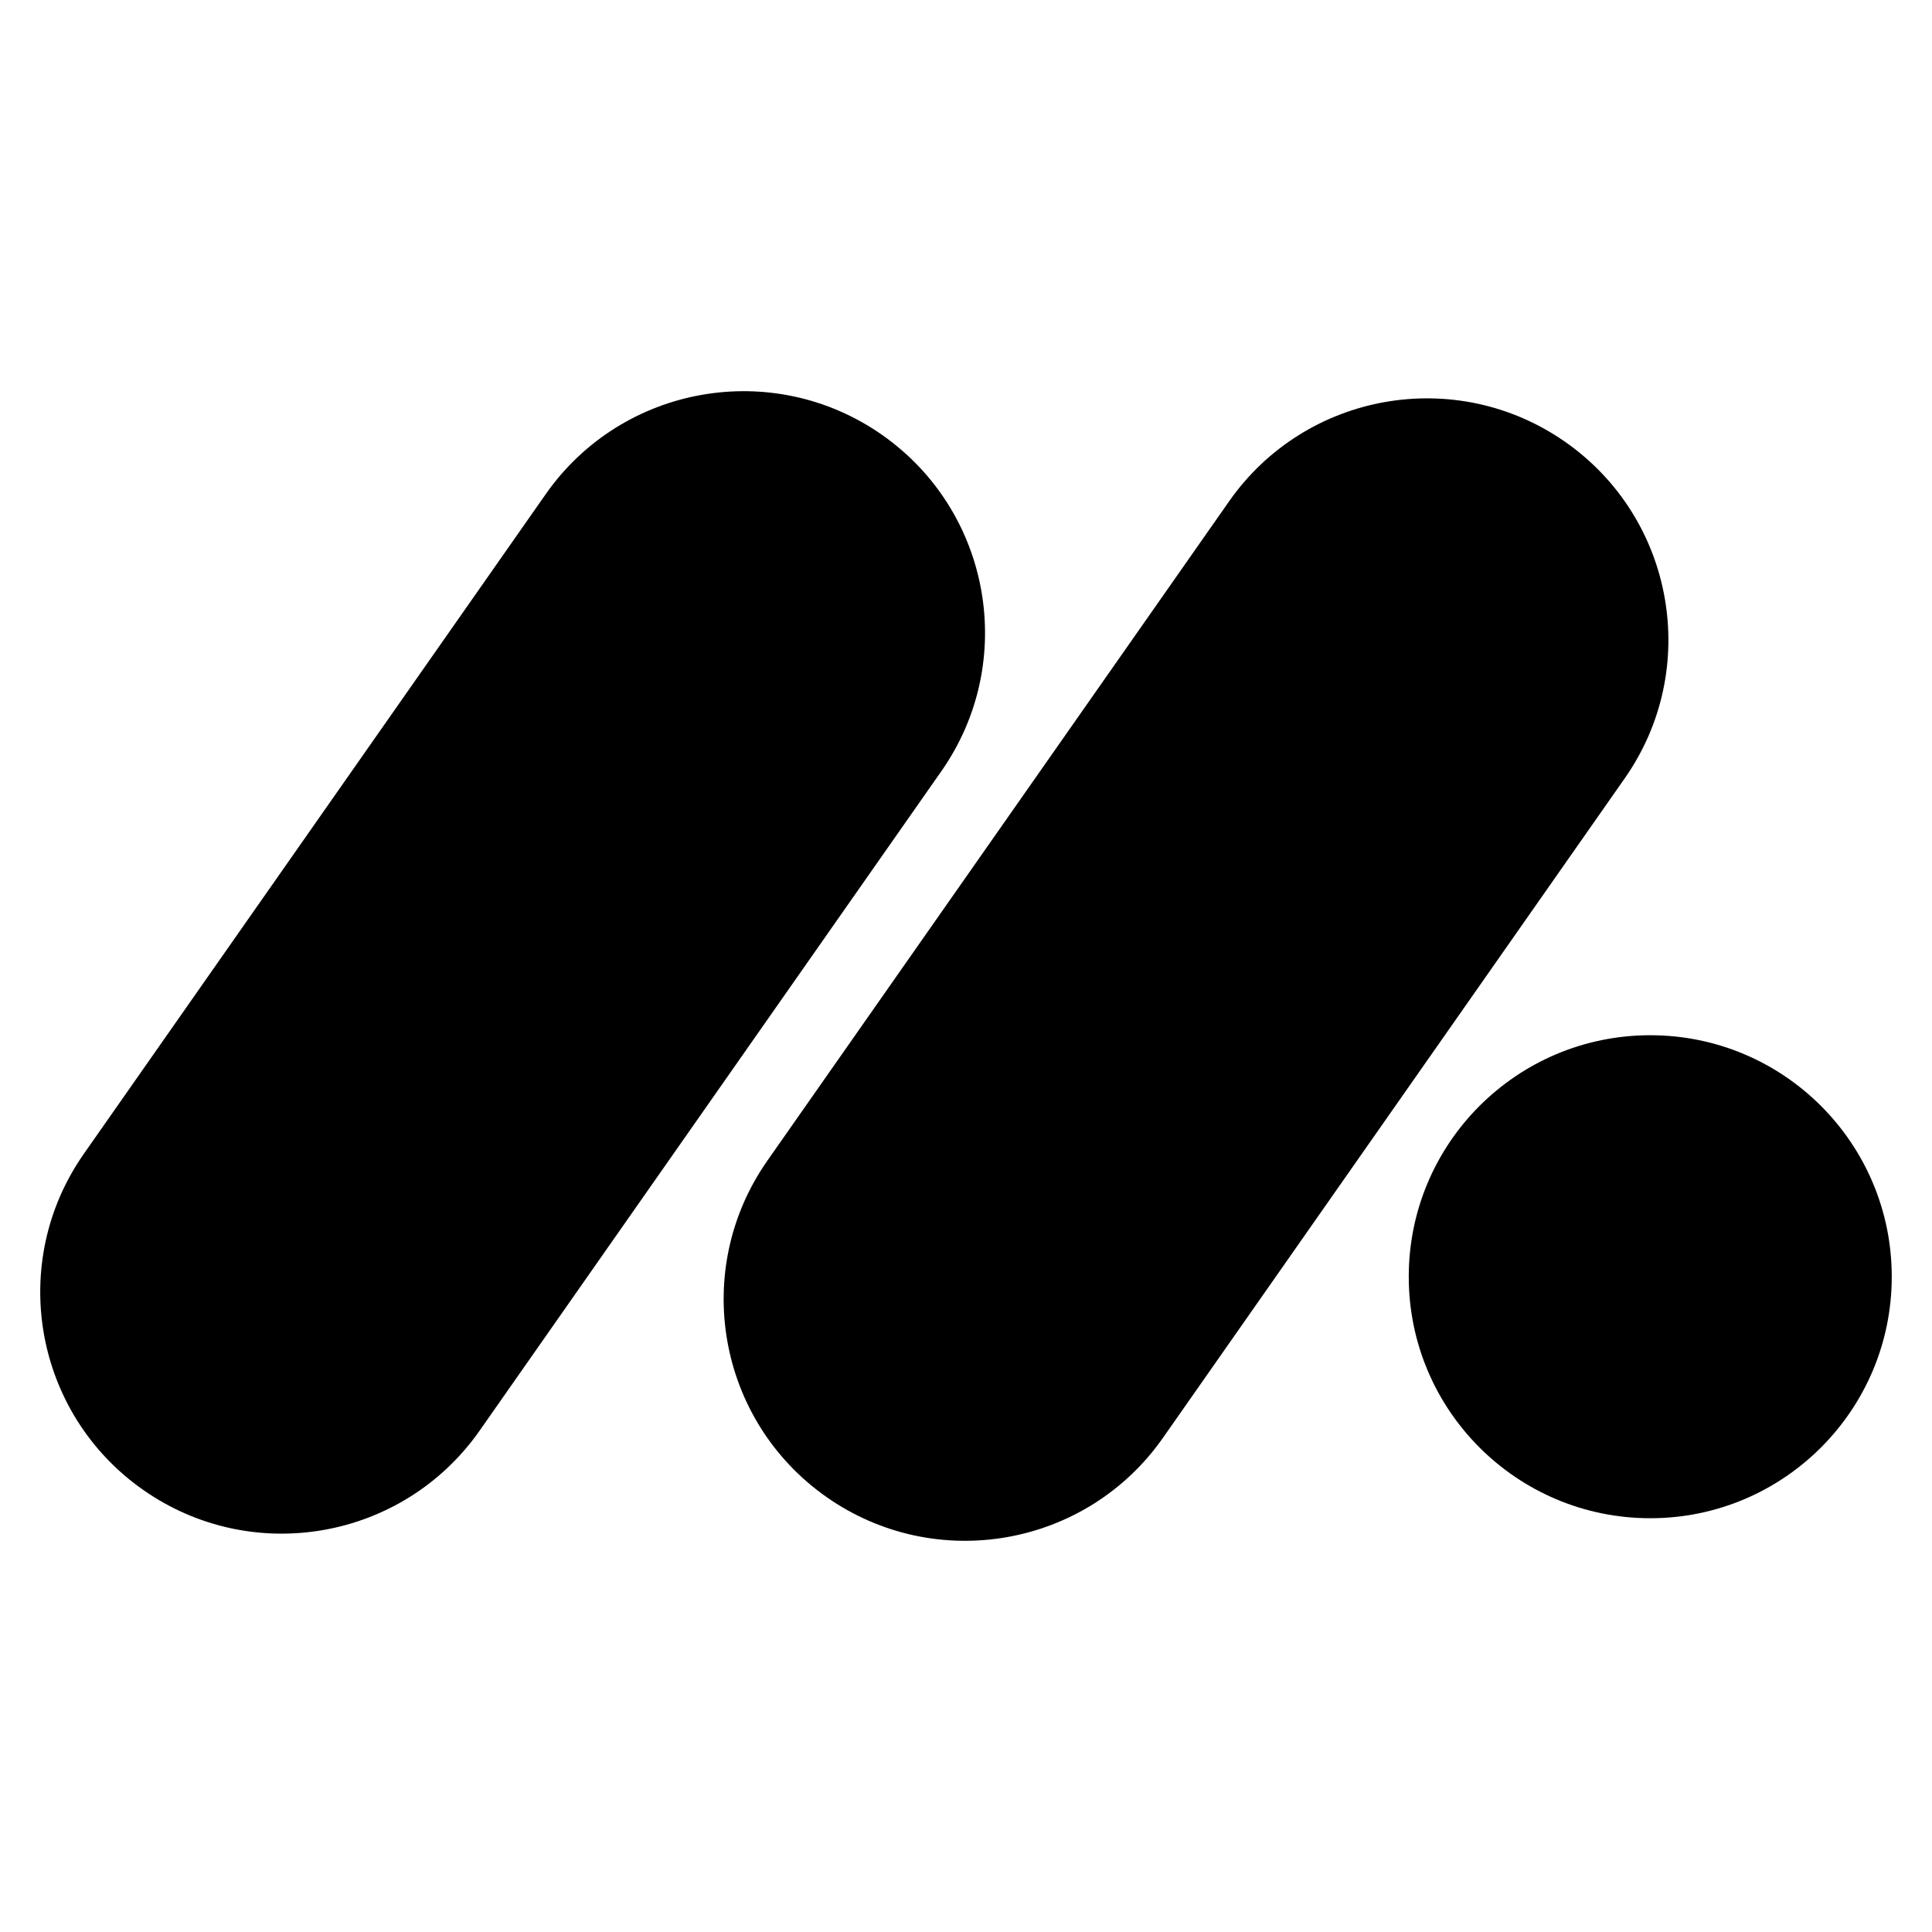
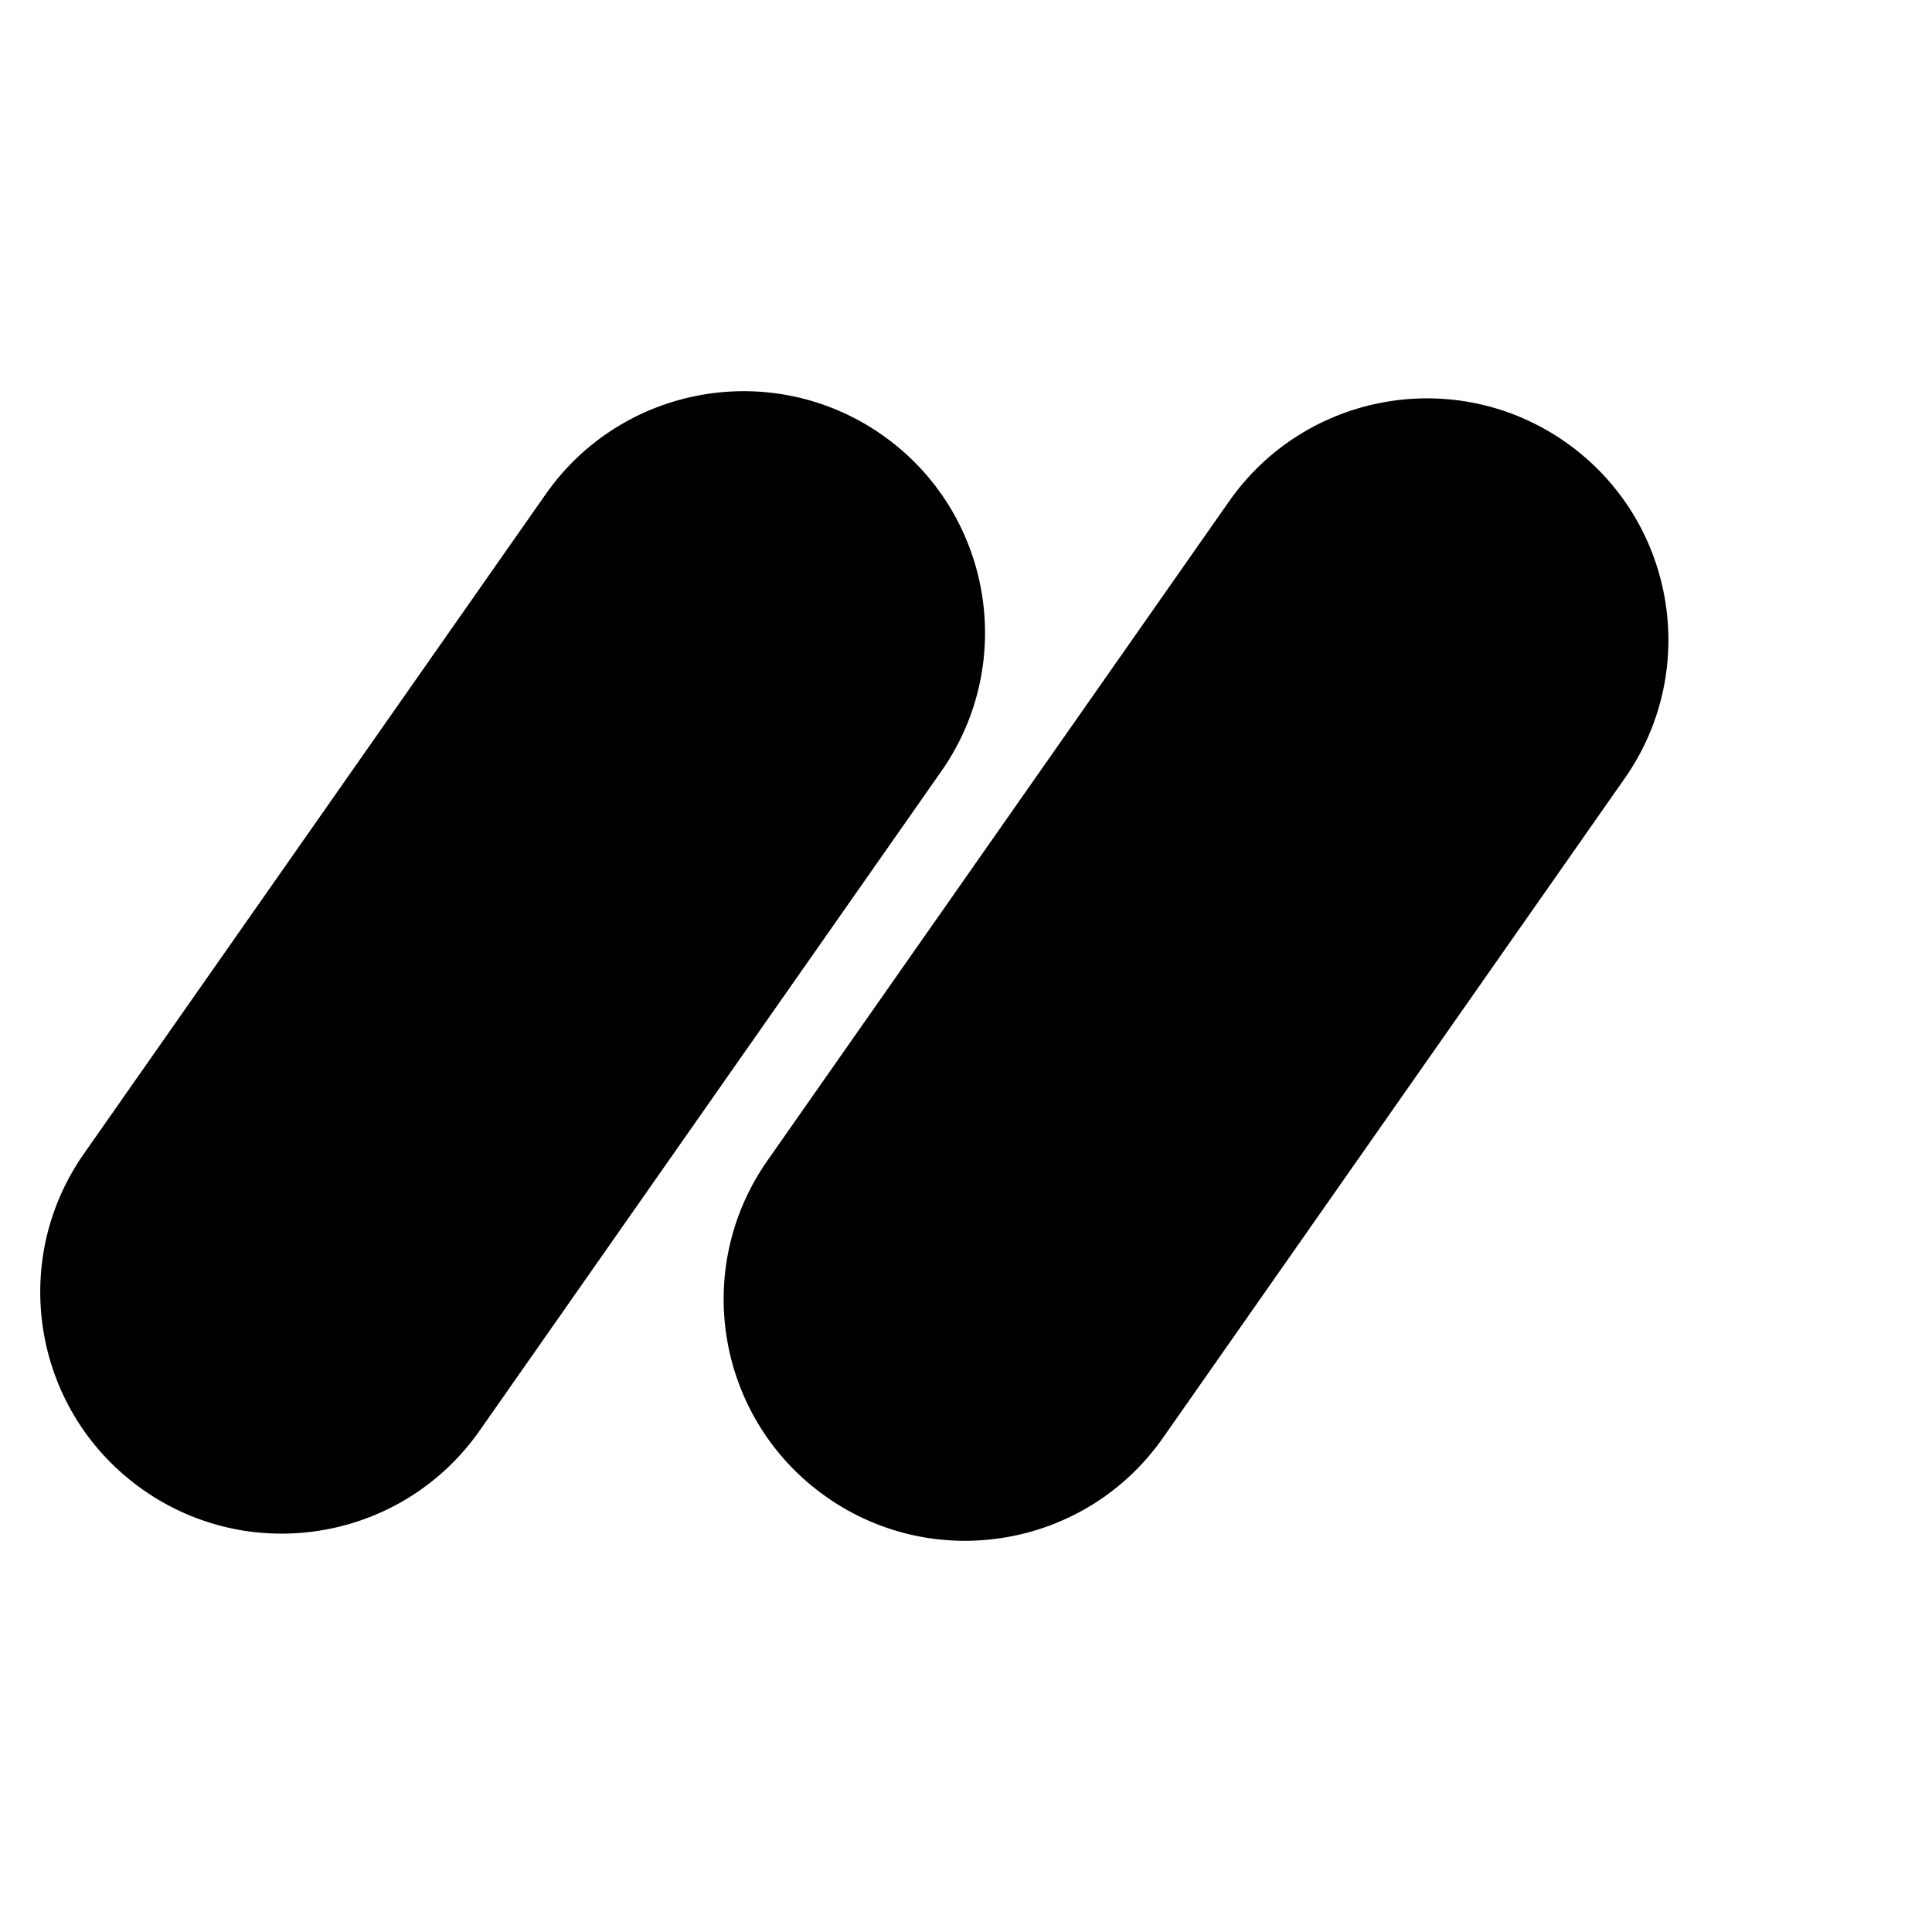
<svg xmlns="http://www.w3.org/2000/svg" width="800px" height="800px" viewBox="0 0 24 24" fill="none">
  <path d="M6.779 6.139C7.729 4.782 9.6 4.452 10.957 5.402C12.314 6.353 12.644 8.223 11.694 9.58L5.958 17.772C5.007 19.129 3.137 19.459 1.78 18.509C0.422 17.558 0.092 15.688 1.043 14.331L6.779 6.139Z" fill="#000000" />
  <path d="M15.268 6.228C16.218 4.871 18.089 4.541 19.446 5.491C20.803 6.442 21.133 8.312 20.183 9.669L14.447 17.861C13.497 19.218 11.626 19.548 10.269 18.598C8.912 17.647 8.582 15.777 9.532 14.419L15.268 6.228Z" fill="#000000" />
-   <path d="M20.5 18.86C22.157 18.86 23.5 17.516 23.5 15.86C23.5 14.203 22.157 12.86 20.5 12.86C18.843 12.86 17.5 14.203 17.5 15.86C17.5 17.516 18.843 18.86 20.5 18.86Z" fill="#000000" />
</svg>